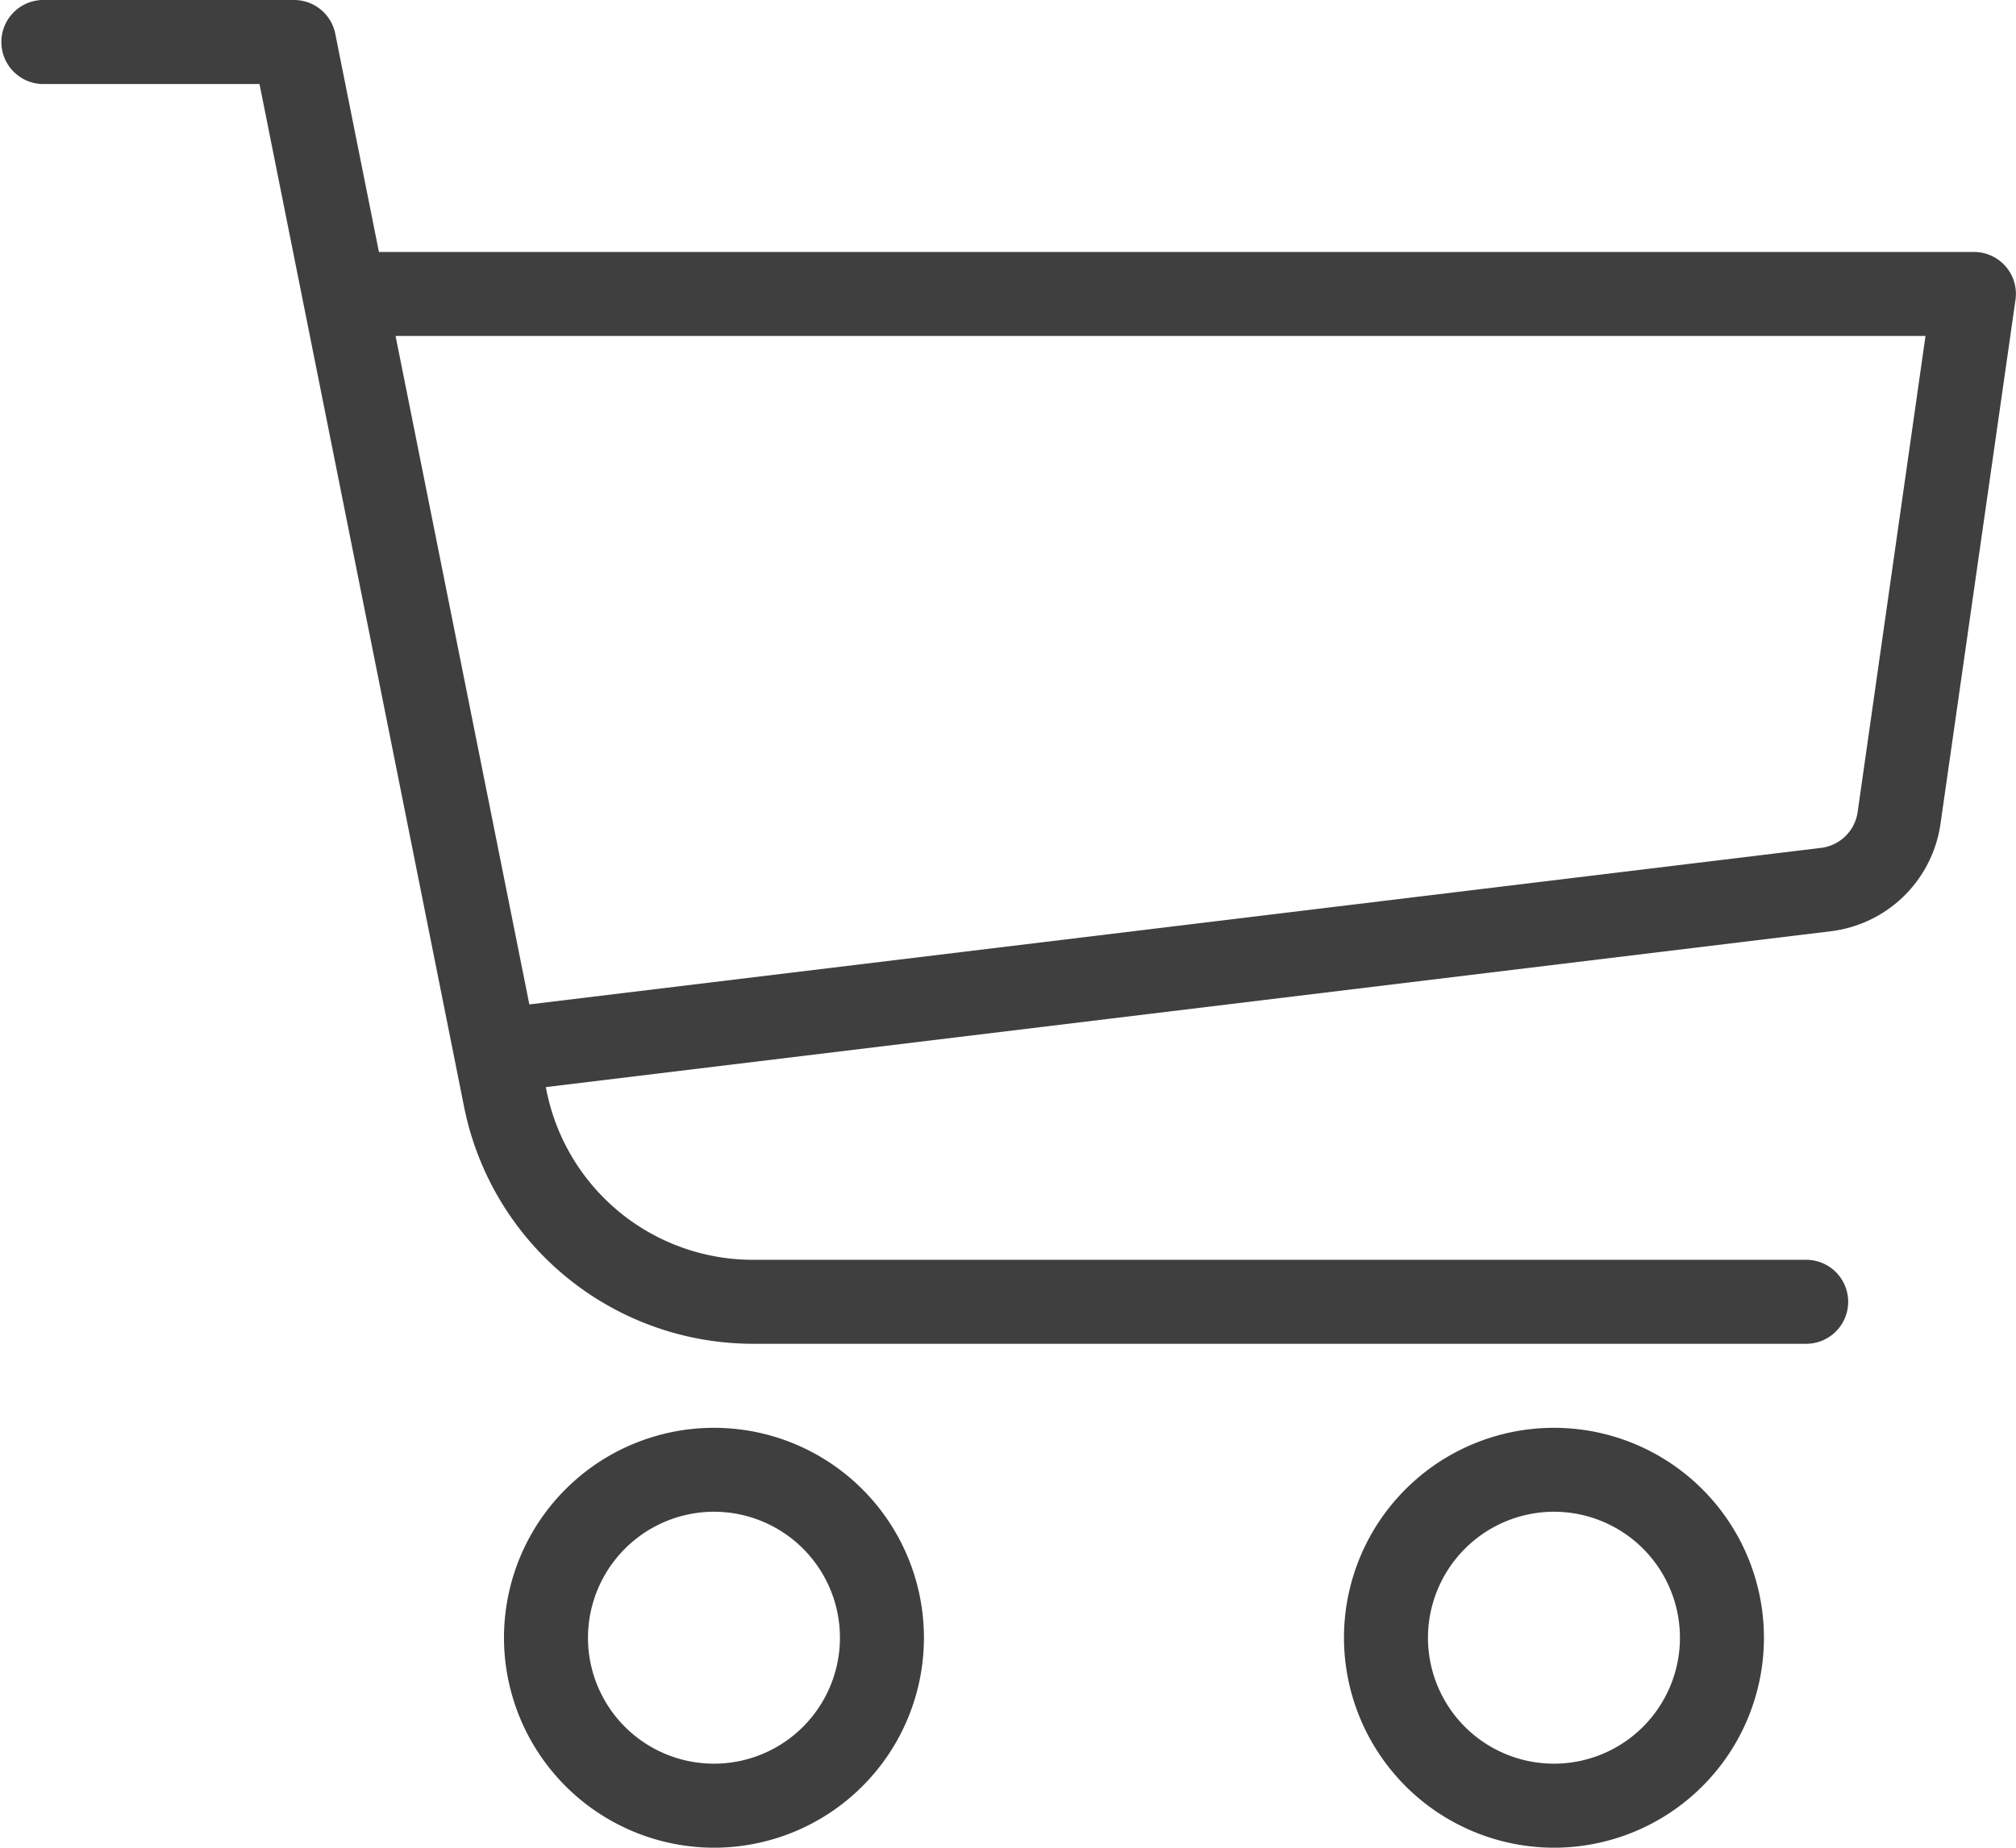
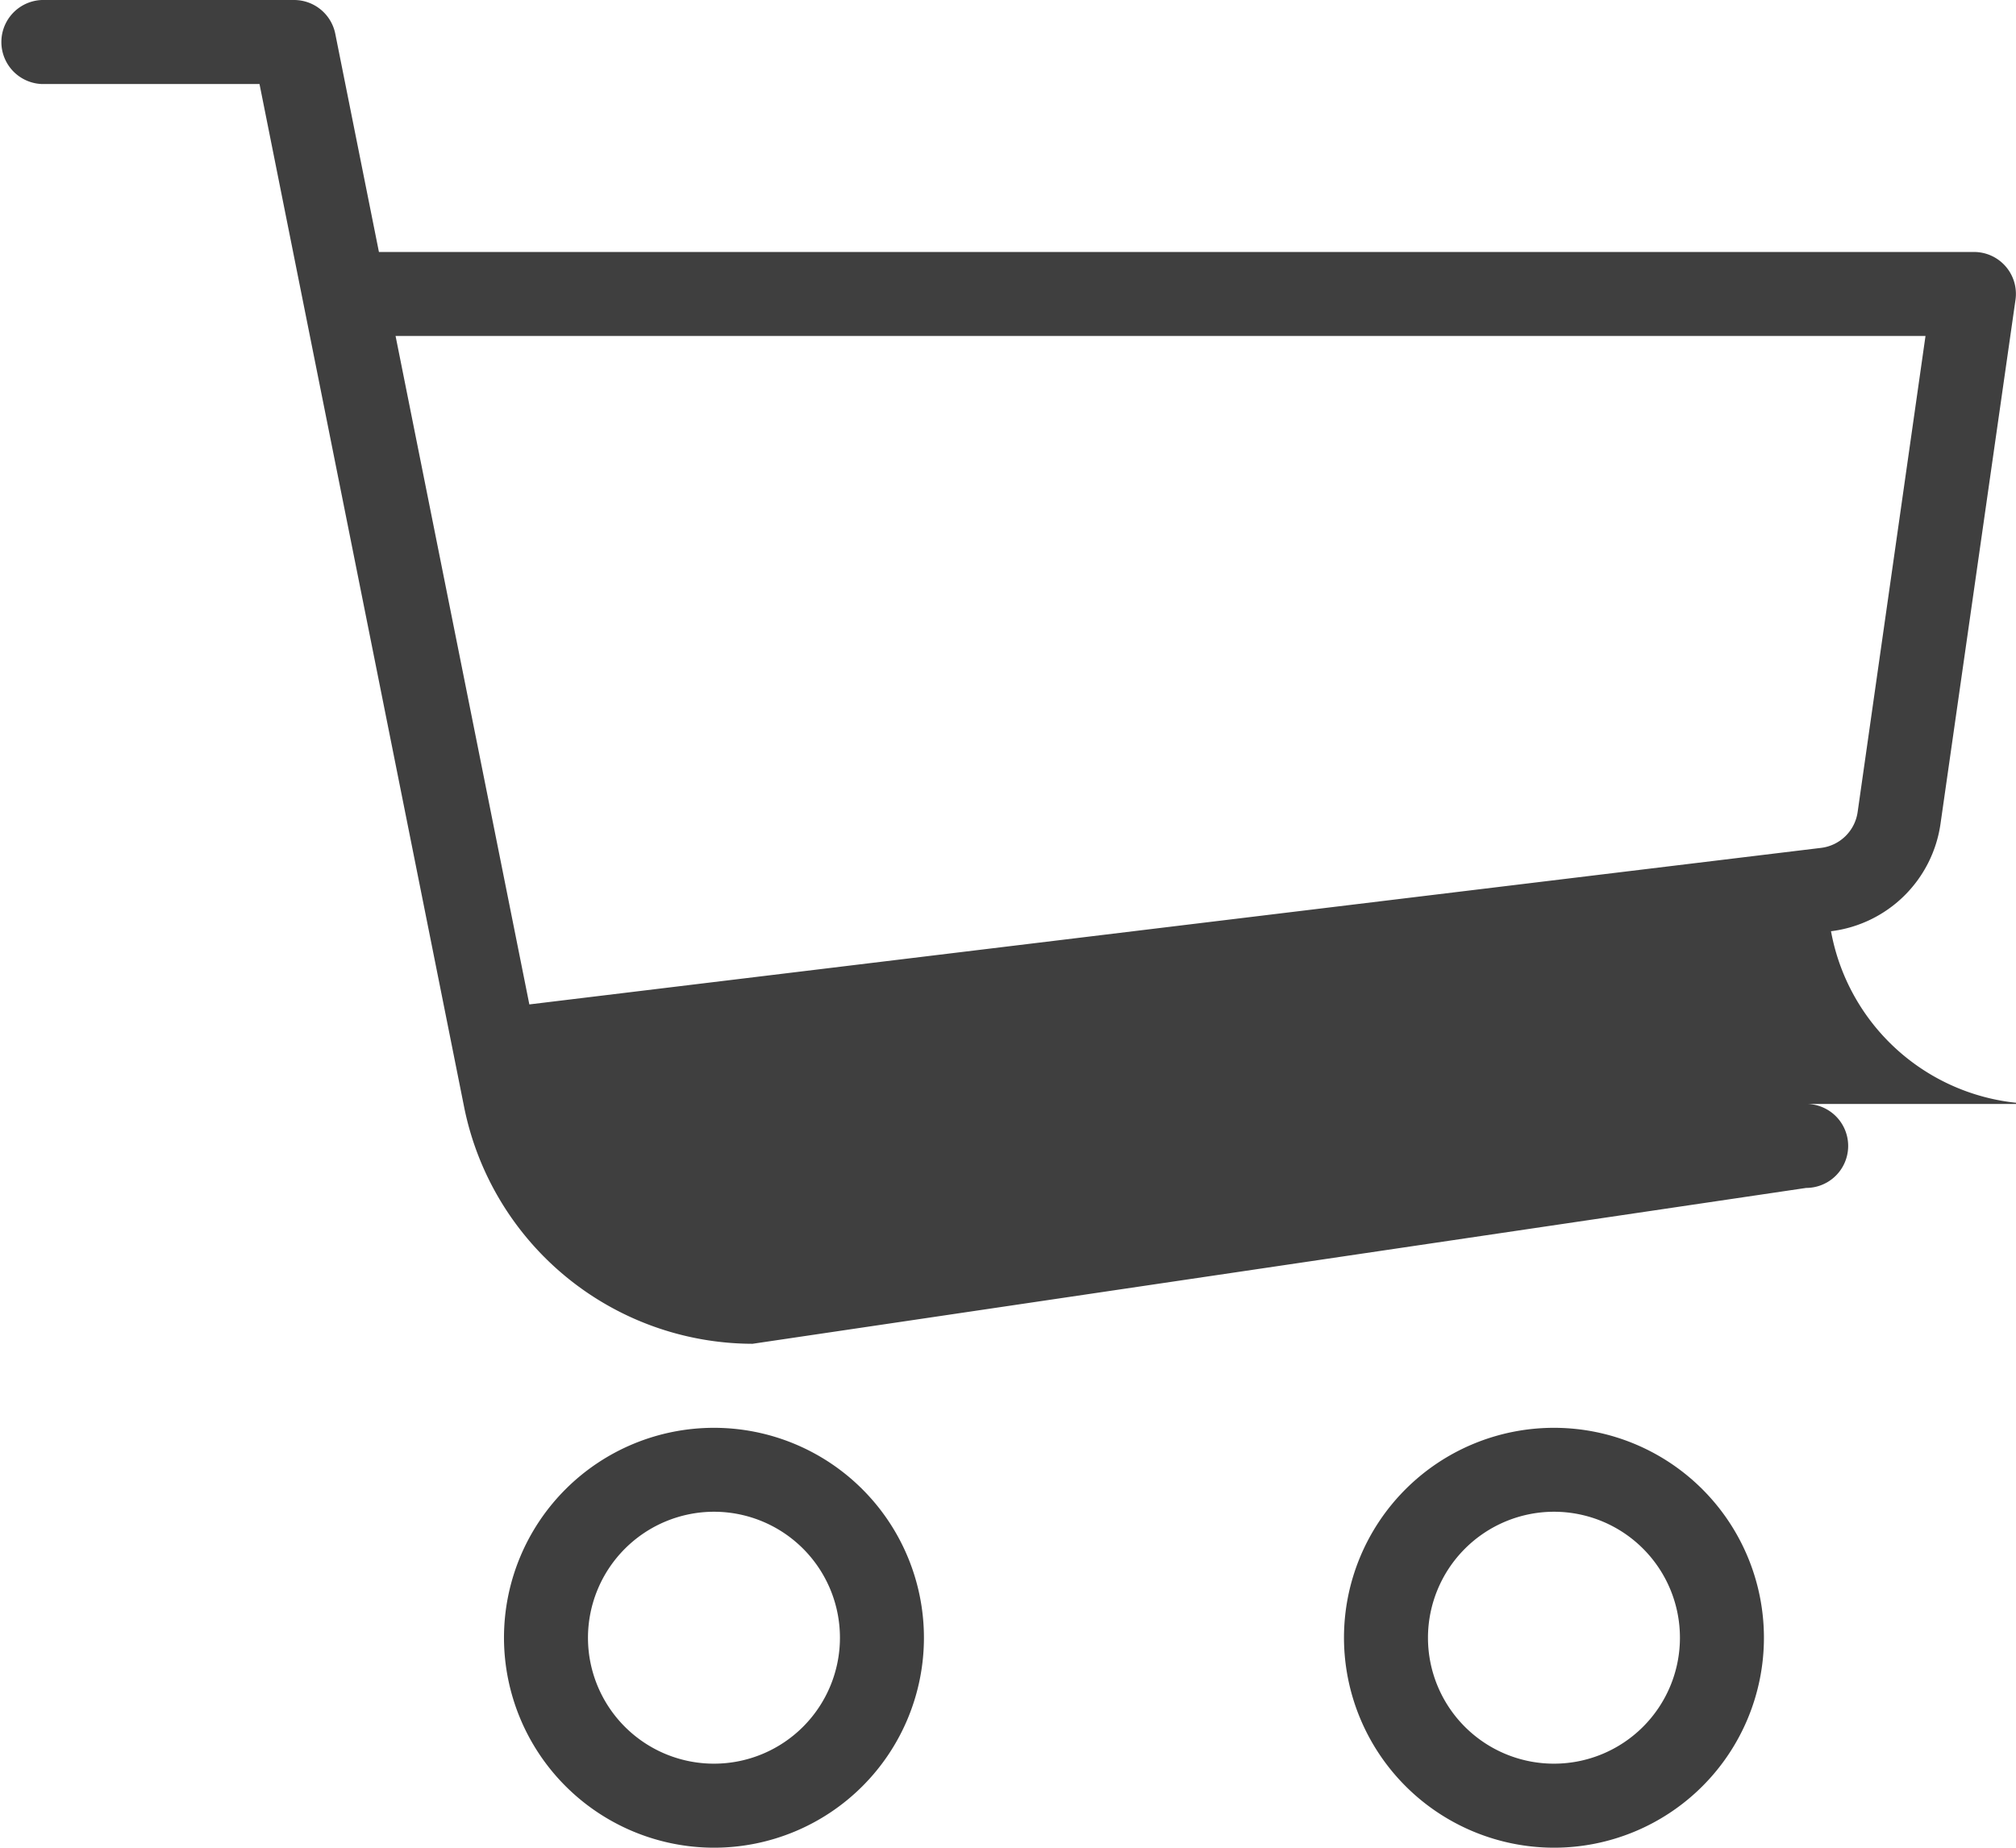
<svg xmlns="http://www.w3.org/2000/svg" width="39.029" height="35.776" viewBox="0 0 39.029 35.776">
-   <path id="シェイプ_13" data-name="シェイプ 13" d="M472.052,63.841a4.065,4.065,0,1,1,4.065,4.065A4.07,4.07,0,0,1,472.052,63.841Zm1.626,0a2.439,2.439,0,1,0,2.439-2.44A2.443,2.443,0,0,0,473.678,63.841Zm-17.888,0a4.065,4.065,0,1,1,4.065,4.065A4.07,4.07,0,0,1,455.79,63.841Zm1.626,0a2.439,2.439,0,1,0,2.439-2.44A2.443,2.443,0,0,0,457.416,63.841Zm3.186-5.692a5.708,5.708,0,0,1-5.582-4.576l-3.963-19.816h-4.212a.814.814,0,0,1,0-1.627h4.879a.814.814,0,0,1,.8.655l.845,4.224h30.883a.811.811,0,0,1,.8.927L483.6,48.084a2.444,2.444,0,0,1-2.12,2.077L456.6,53.179l.015.075a4.076,4.076,0,0,0,3.986,3.269H481a.813.813,0,0,1,0,1.626Zm-4.321-6.571,25.008-3.031a.815.815,0,0,0,.707-.693l1.314-9.219H453.691Z" transform="translate(-446.033 -32.13)" fill="#3f3f3f" />
+   <path id="シェイプ_13" data-name="シェイプ 13" d="M472.052,63.841a4.065,4.065,0,1,1,4.065,4.065A4.07,4.07,0,0,1,472.052,63.841Zm1.626,0a2.439,2.439,0,1,0,2.439-2.44A2.443,2.443,0,0,0,473.678,63.841Zm-17.888,0a4.065,4.065,0,1,1,4.065,4.065A4.07,4.07,0,0,1,455.79,63.841Zm1.626,0a2.439,2.439,0,1,0,2.439-2.44A2.443,2.443,0,0,0,457.416,63.841Zm3.186-5.692a5.708,5.708,0,0,1-5.582-4.576l-3.963-19.816h-4.212a.814.814,0,0,1,0-1.627h4.879a.814.814,0,0,1,.8.655l.845,4.224h30.883a.811.811,0,0,1,.8.927L483.6,48.084a2.444,2.444,0,0,1-2.12,2.077l.015.075a4.076,4.076,0,0,0,3.986,3.269H481a.813.813,0,0,1,0,1.626Zm-4.321-6.571,25.008-3.031a.815.815,0,0,0,.707-.693l1.314-9.219H453.691Z" transform="translate(-446.033 -32.13)" fill="#3f3f3f" />
</svg>